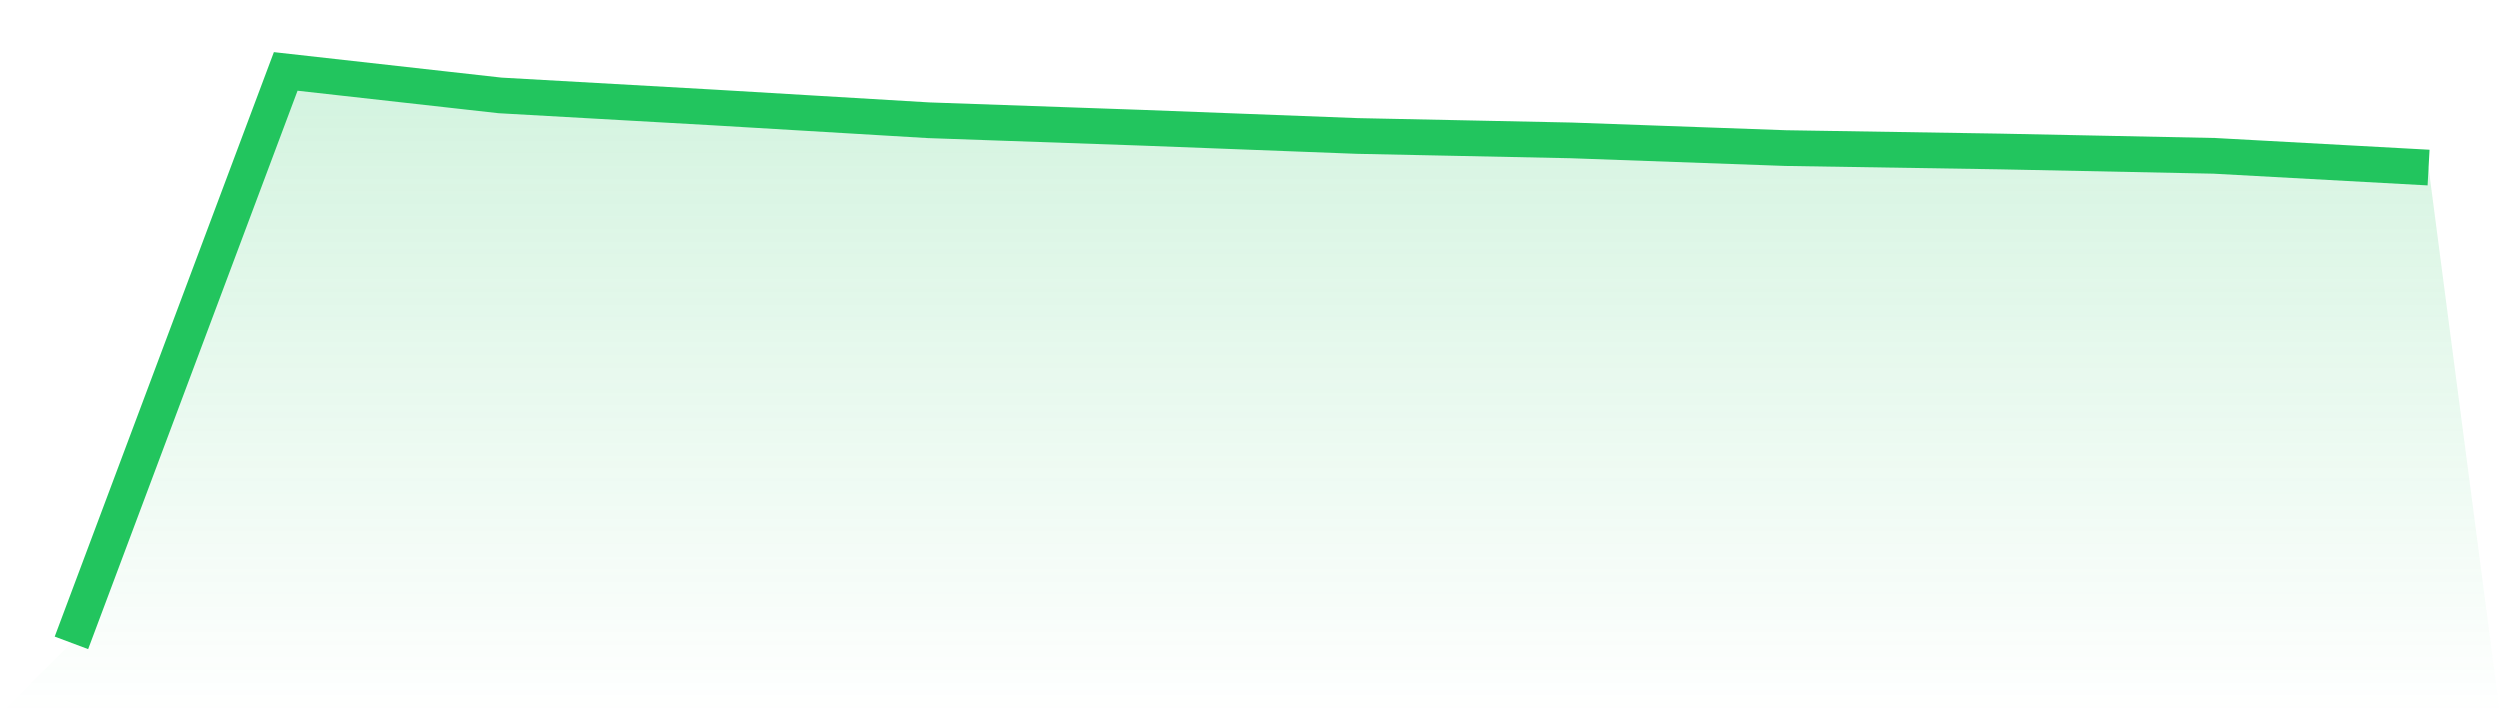
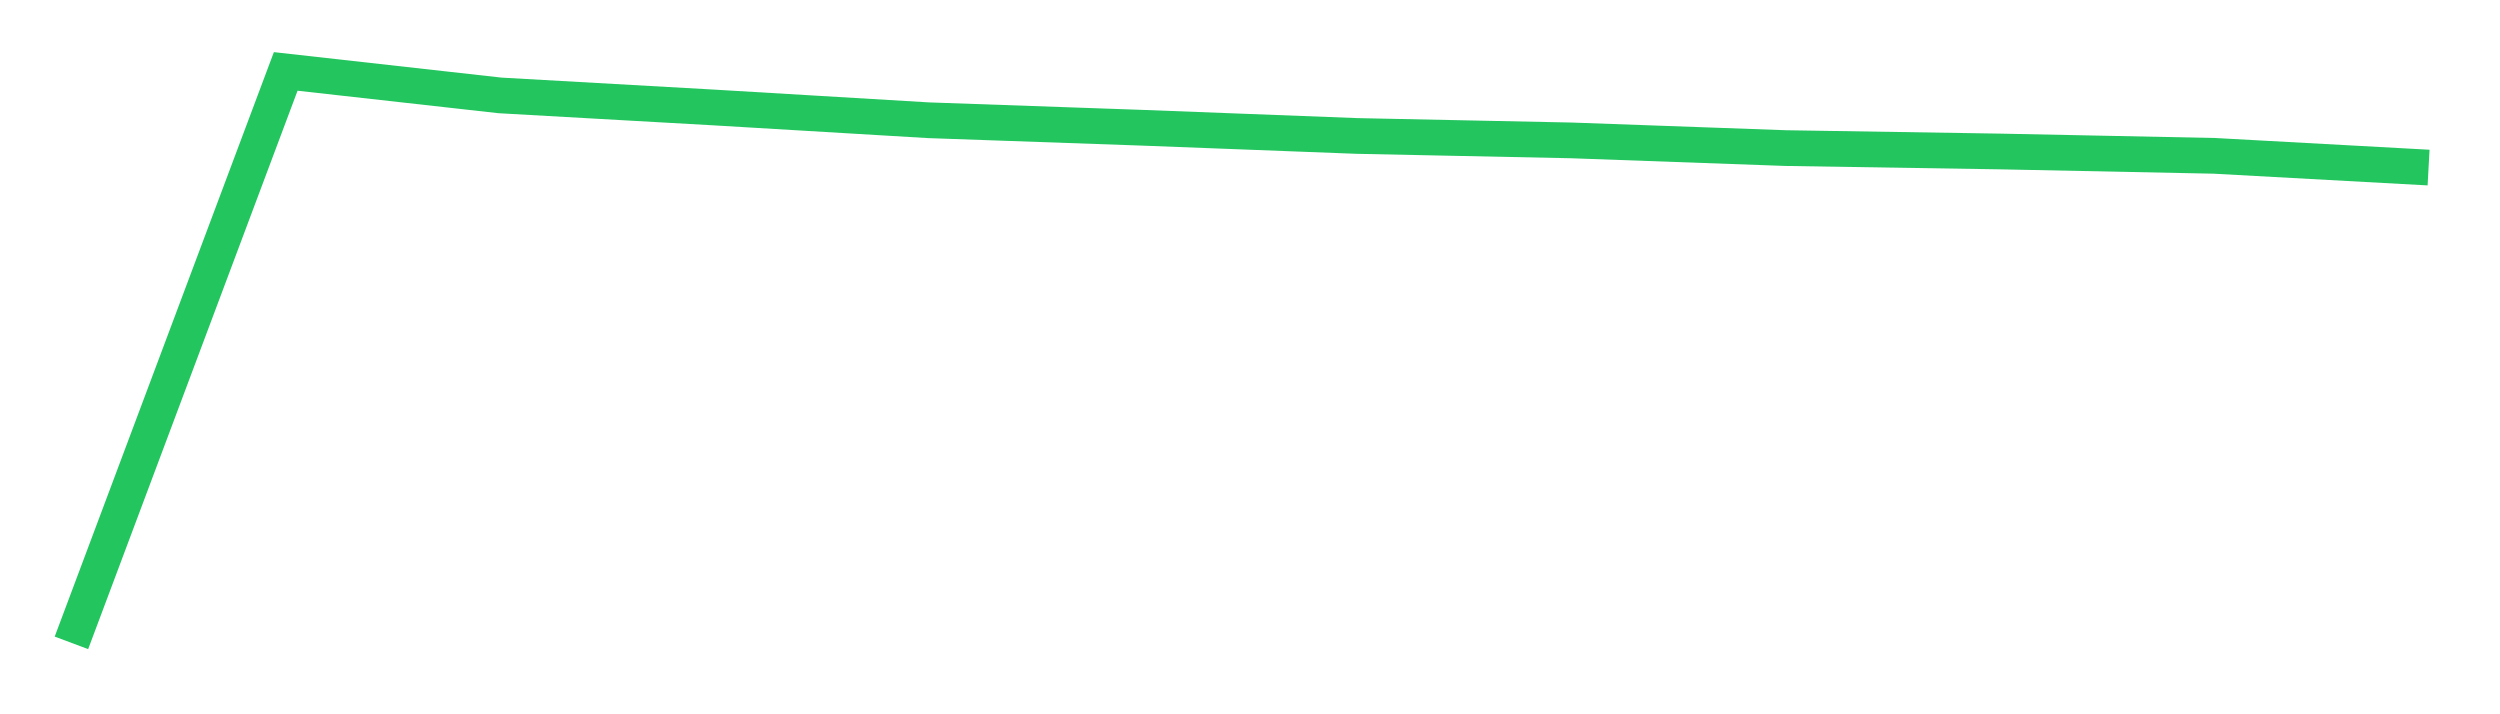
<svg xmlns="http://www.w3.org/2000/svg" viewBox="0 0 140 40">
  <defs>
    <linearGradient id="gradient" x1="0" x2="0" y1="0" y2="1">
      <stop offset="0%" stop-color="#22c55e" stop-opacity="0.2" />
      <stop offset="100%" stop-color="#22c55e" stop-opacity="0" />
    </linearGradient>
  </defs>
-   <path d="M4,36 L4,36 L16,4 L28,5.343 L40,6.02 L52,6.734 L64,7.155 L76,7.614 L88,7.862 L100,8.293 L112,8.483 L124,8.727 L136,9.384 L140,40 L0,40 z" fill="url(#gradient)" />
  <path d="M4,36 L4,36 L16,4 L28,5.343 L40,6.02 L52,6.734 L64,7.155 L76,7.614 L88,7.862 L100,8.293 L112,8.483 L124,8.727 L136,9.384" fill="none" stroke="#22c55e" stroke-width="2" />
</svg>